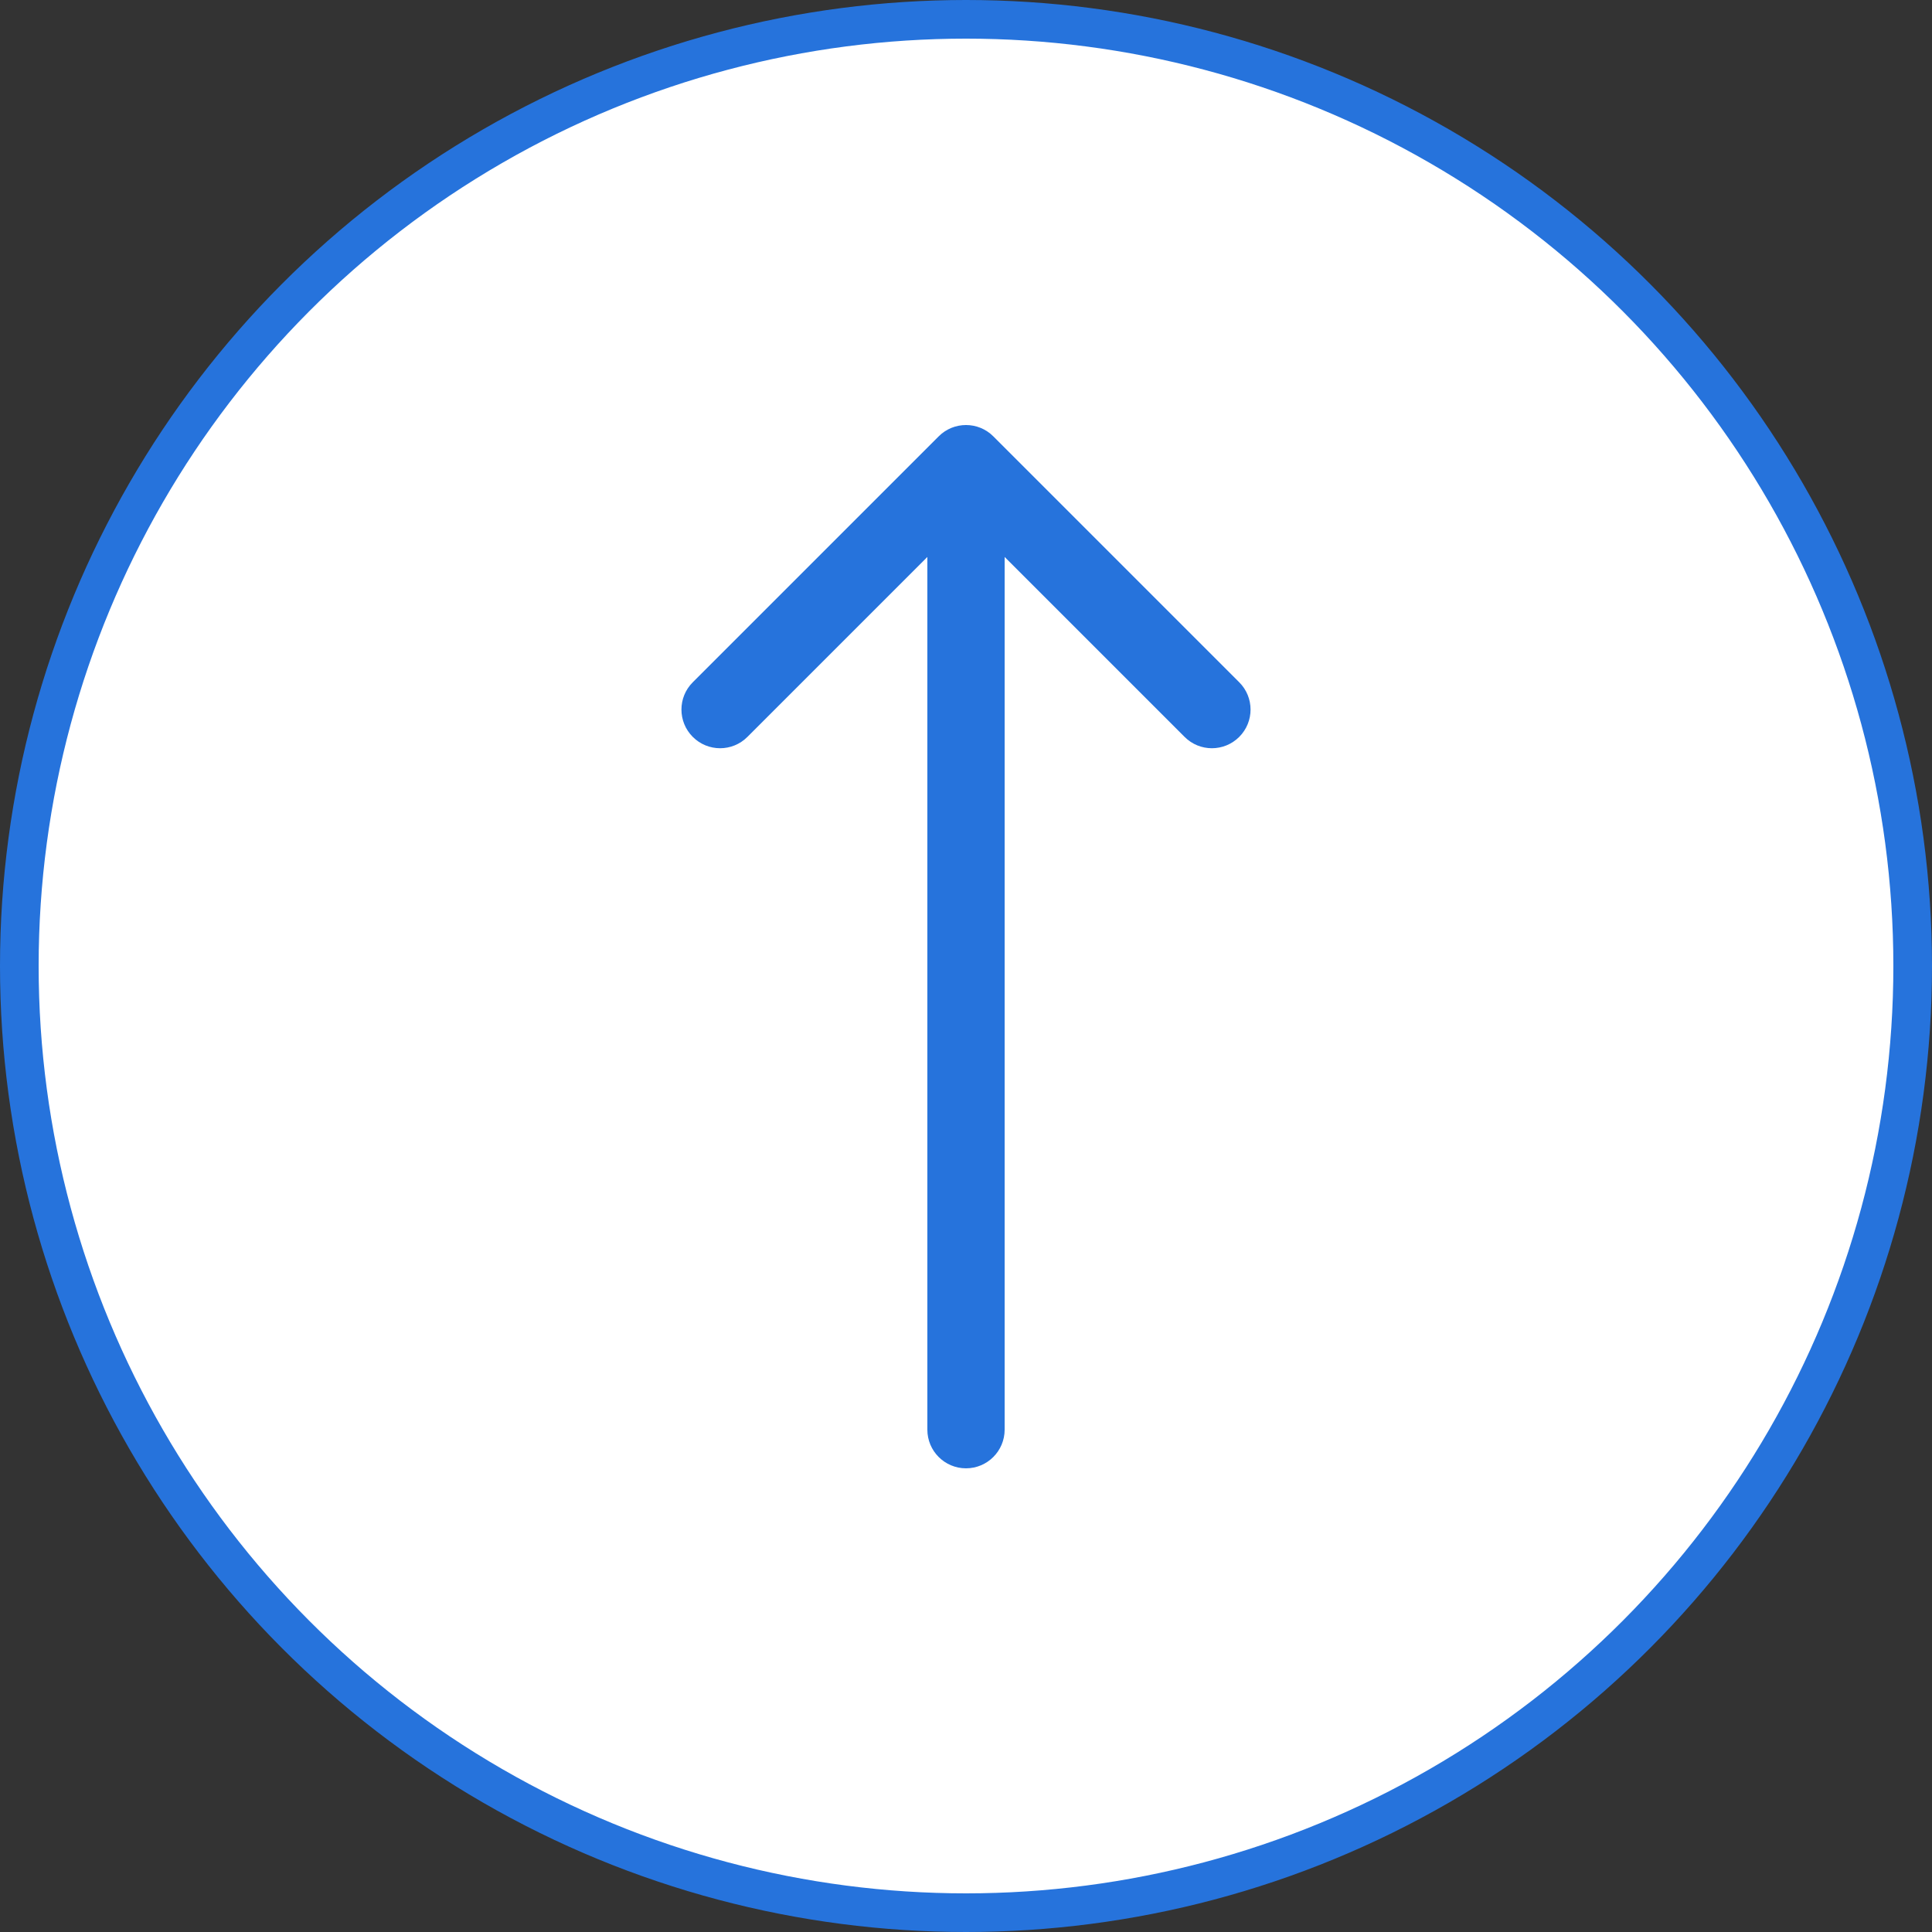
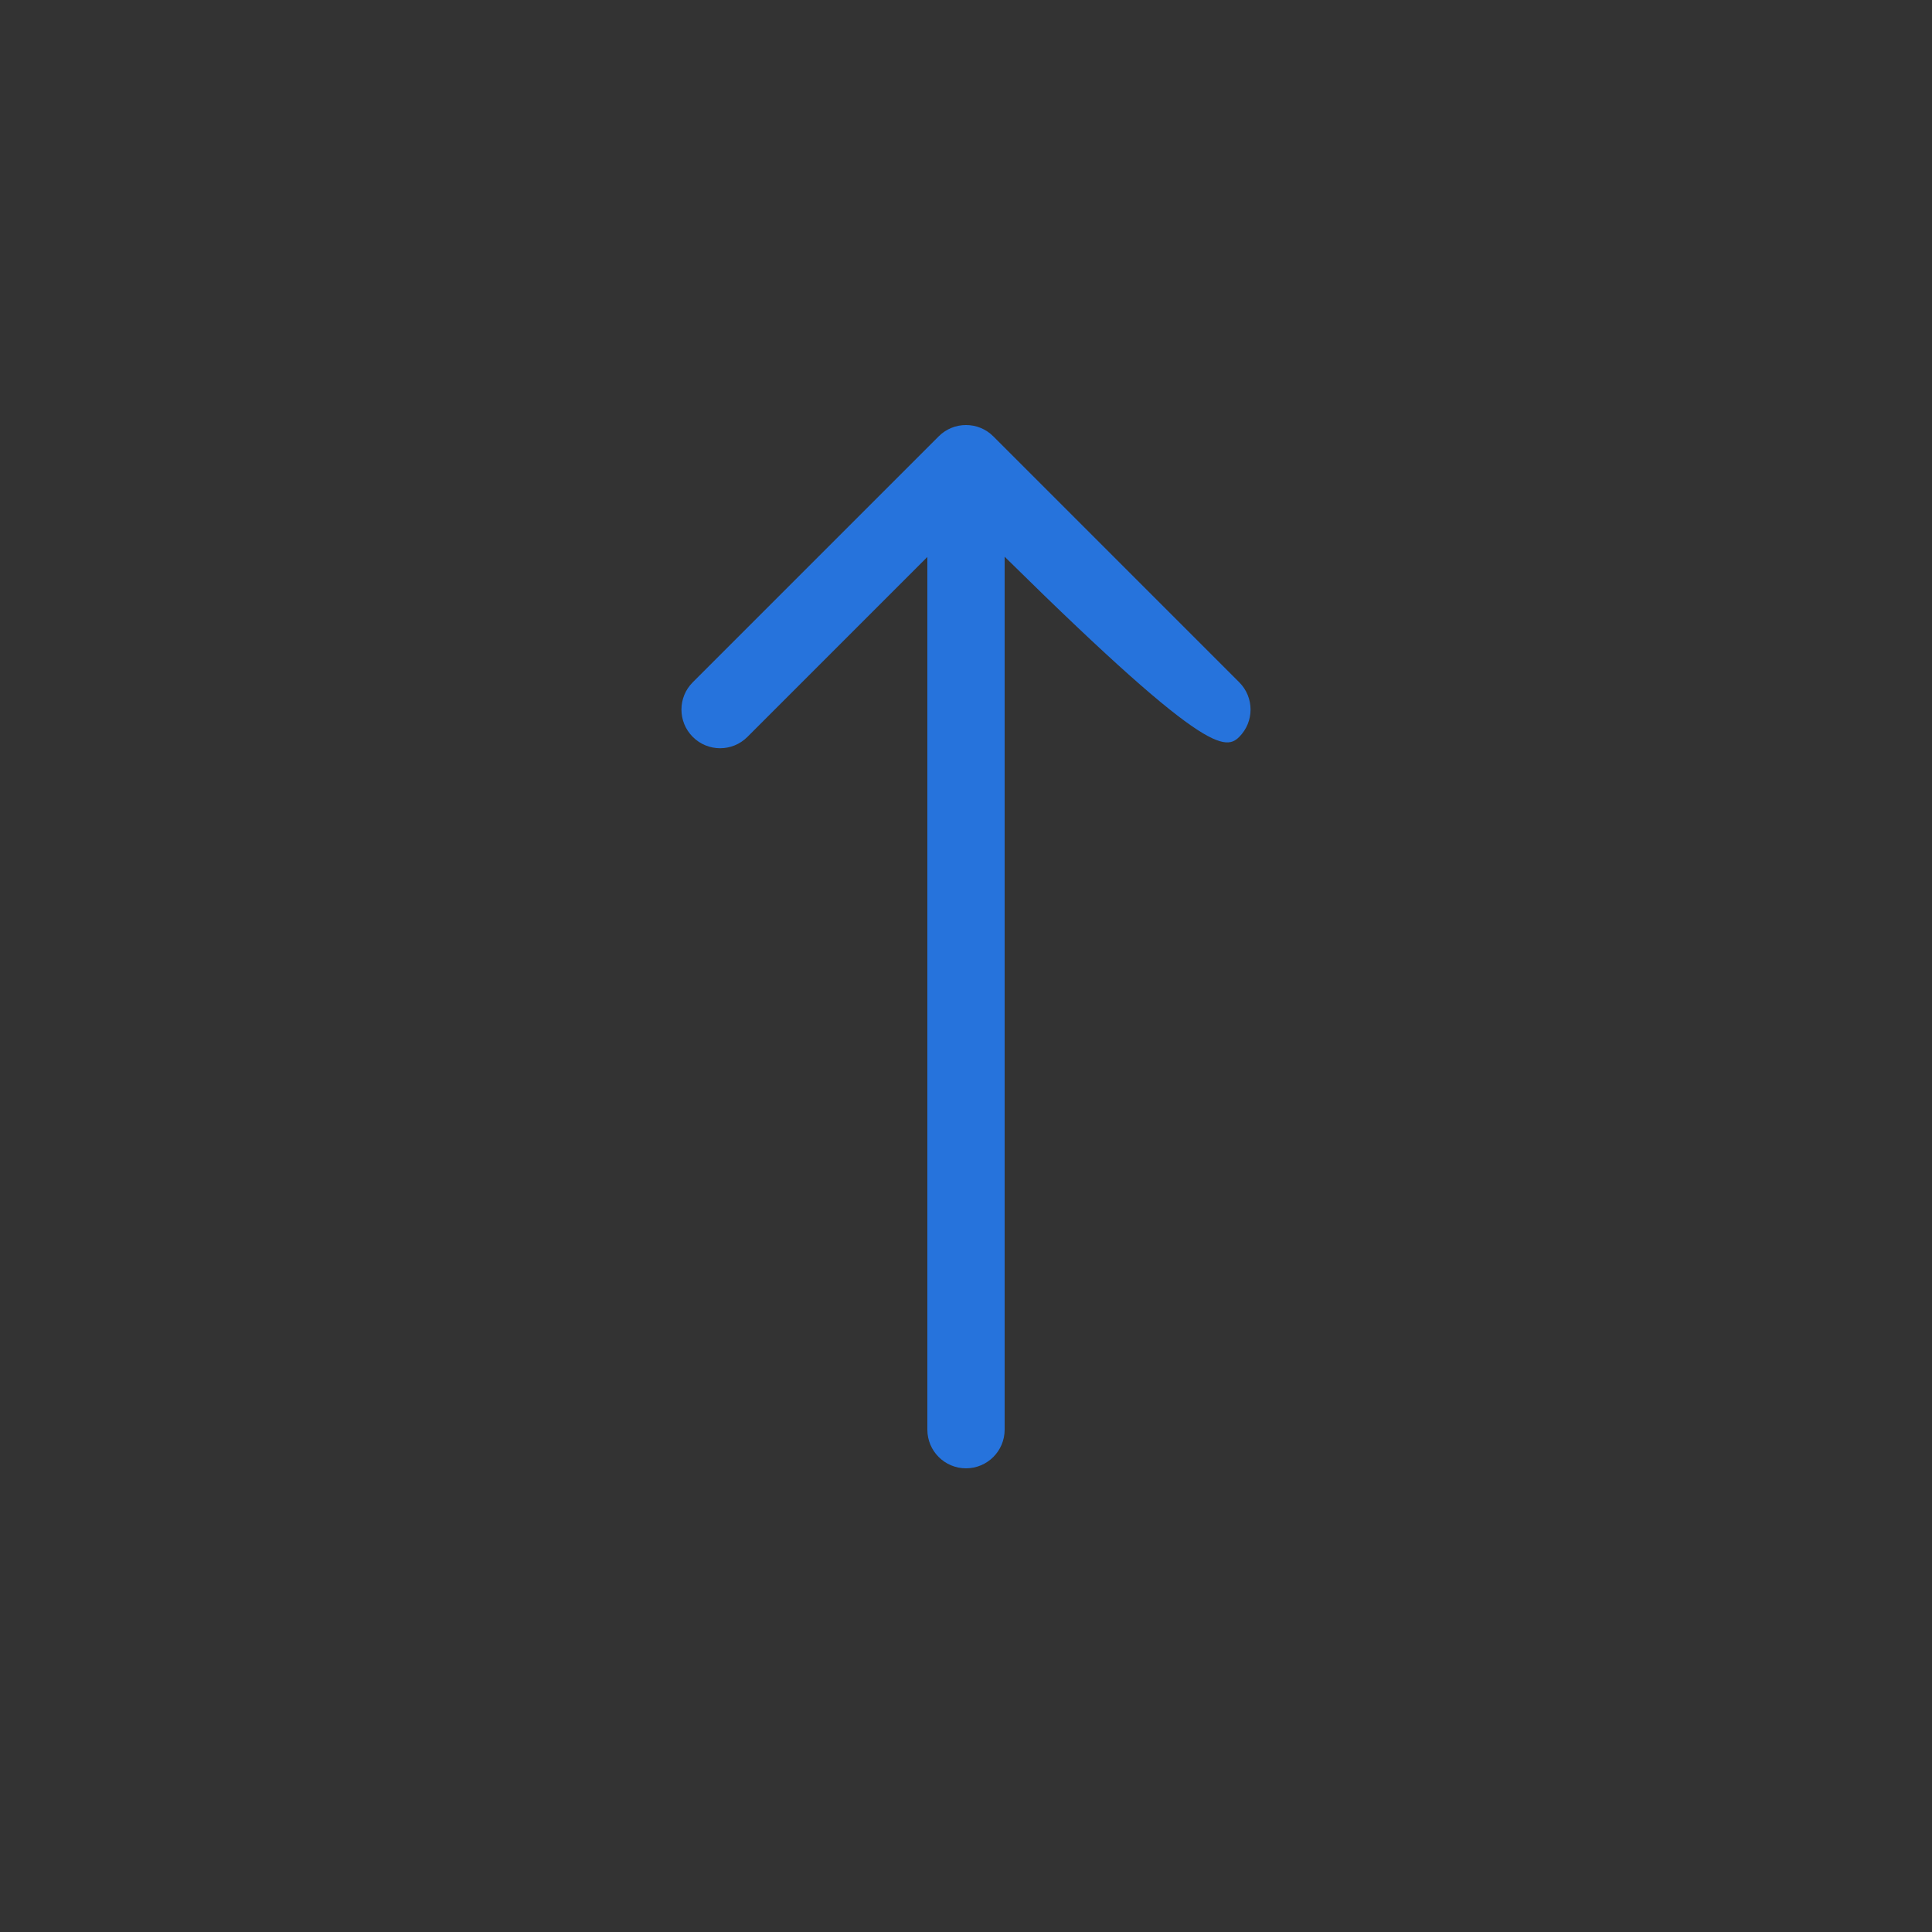
<svg xmlns="http://www.w3.org/2000/svg" width="50" height="50" viewBox="0 0 50 50" fill="none">
  <rect x="0" y="0" width="50" height="50" fill="#333333" stroke="none" />
-   <circle cx="25" cy="25" r="24.5" fill="white" stroke="#2673DC" />
-   <path d="M24 37C24 37.552 24.448 38 25 38C25.552 38 26 37.552 26 37H24ZM25.707 11.293C25.317 10.902 24.683 10.902 24.293 11.293L17.929 17.657C17.538 18.047 17.538 18.68 17.929 19.071C18.32 19.462 18.953 19.462 19.343 19.071L25 13.414L30.657 19.071C31.047 19.462 31.68 19.462 32.071 19.071C32.462 18.68 32.462 18.047 32.071 17.657L25.707 11.293ZM26 37V12H24V37H26Z" fill="#2673DC" />
+   <path d="M24 37C24 37.552 24.448 38 25 38C25.552 38 26 37.552 26 37H24ZM25.707 11.293C25.317 10.902 24.683 10.902 24.293 11.293L17.929 17.657C17.538 18.047 17.538 18.68 17.929 19.071C18.32 19.462 18.953 19.462 19.343 19.071L25 13.414C31.047 19.462 31.68 19.462 32.071 19.071C32.462 18.68 32.462 18.047 32.071 17.657L25.707 11.293ZM26 37V12H24V37H26Z" fill="#2673DC" />
</svg>